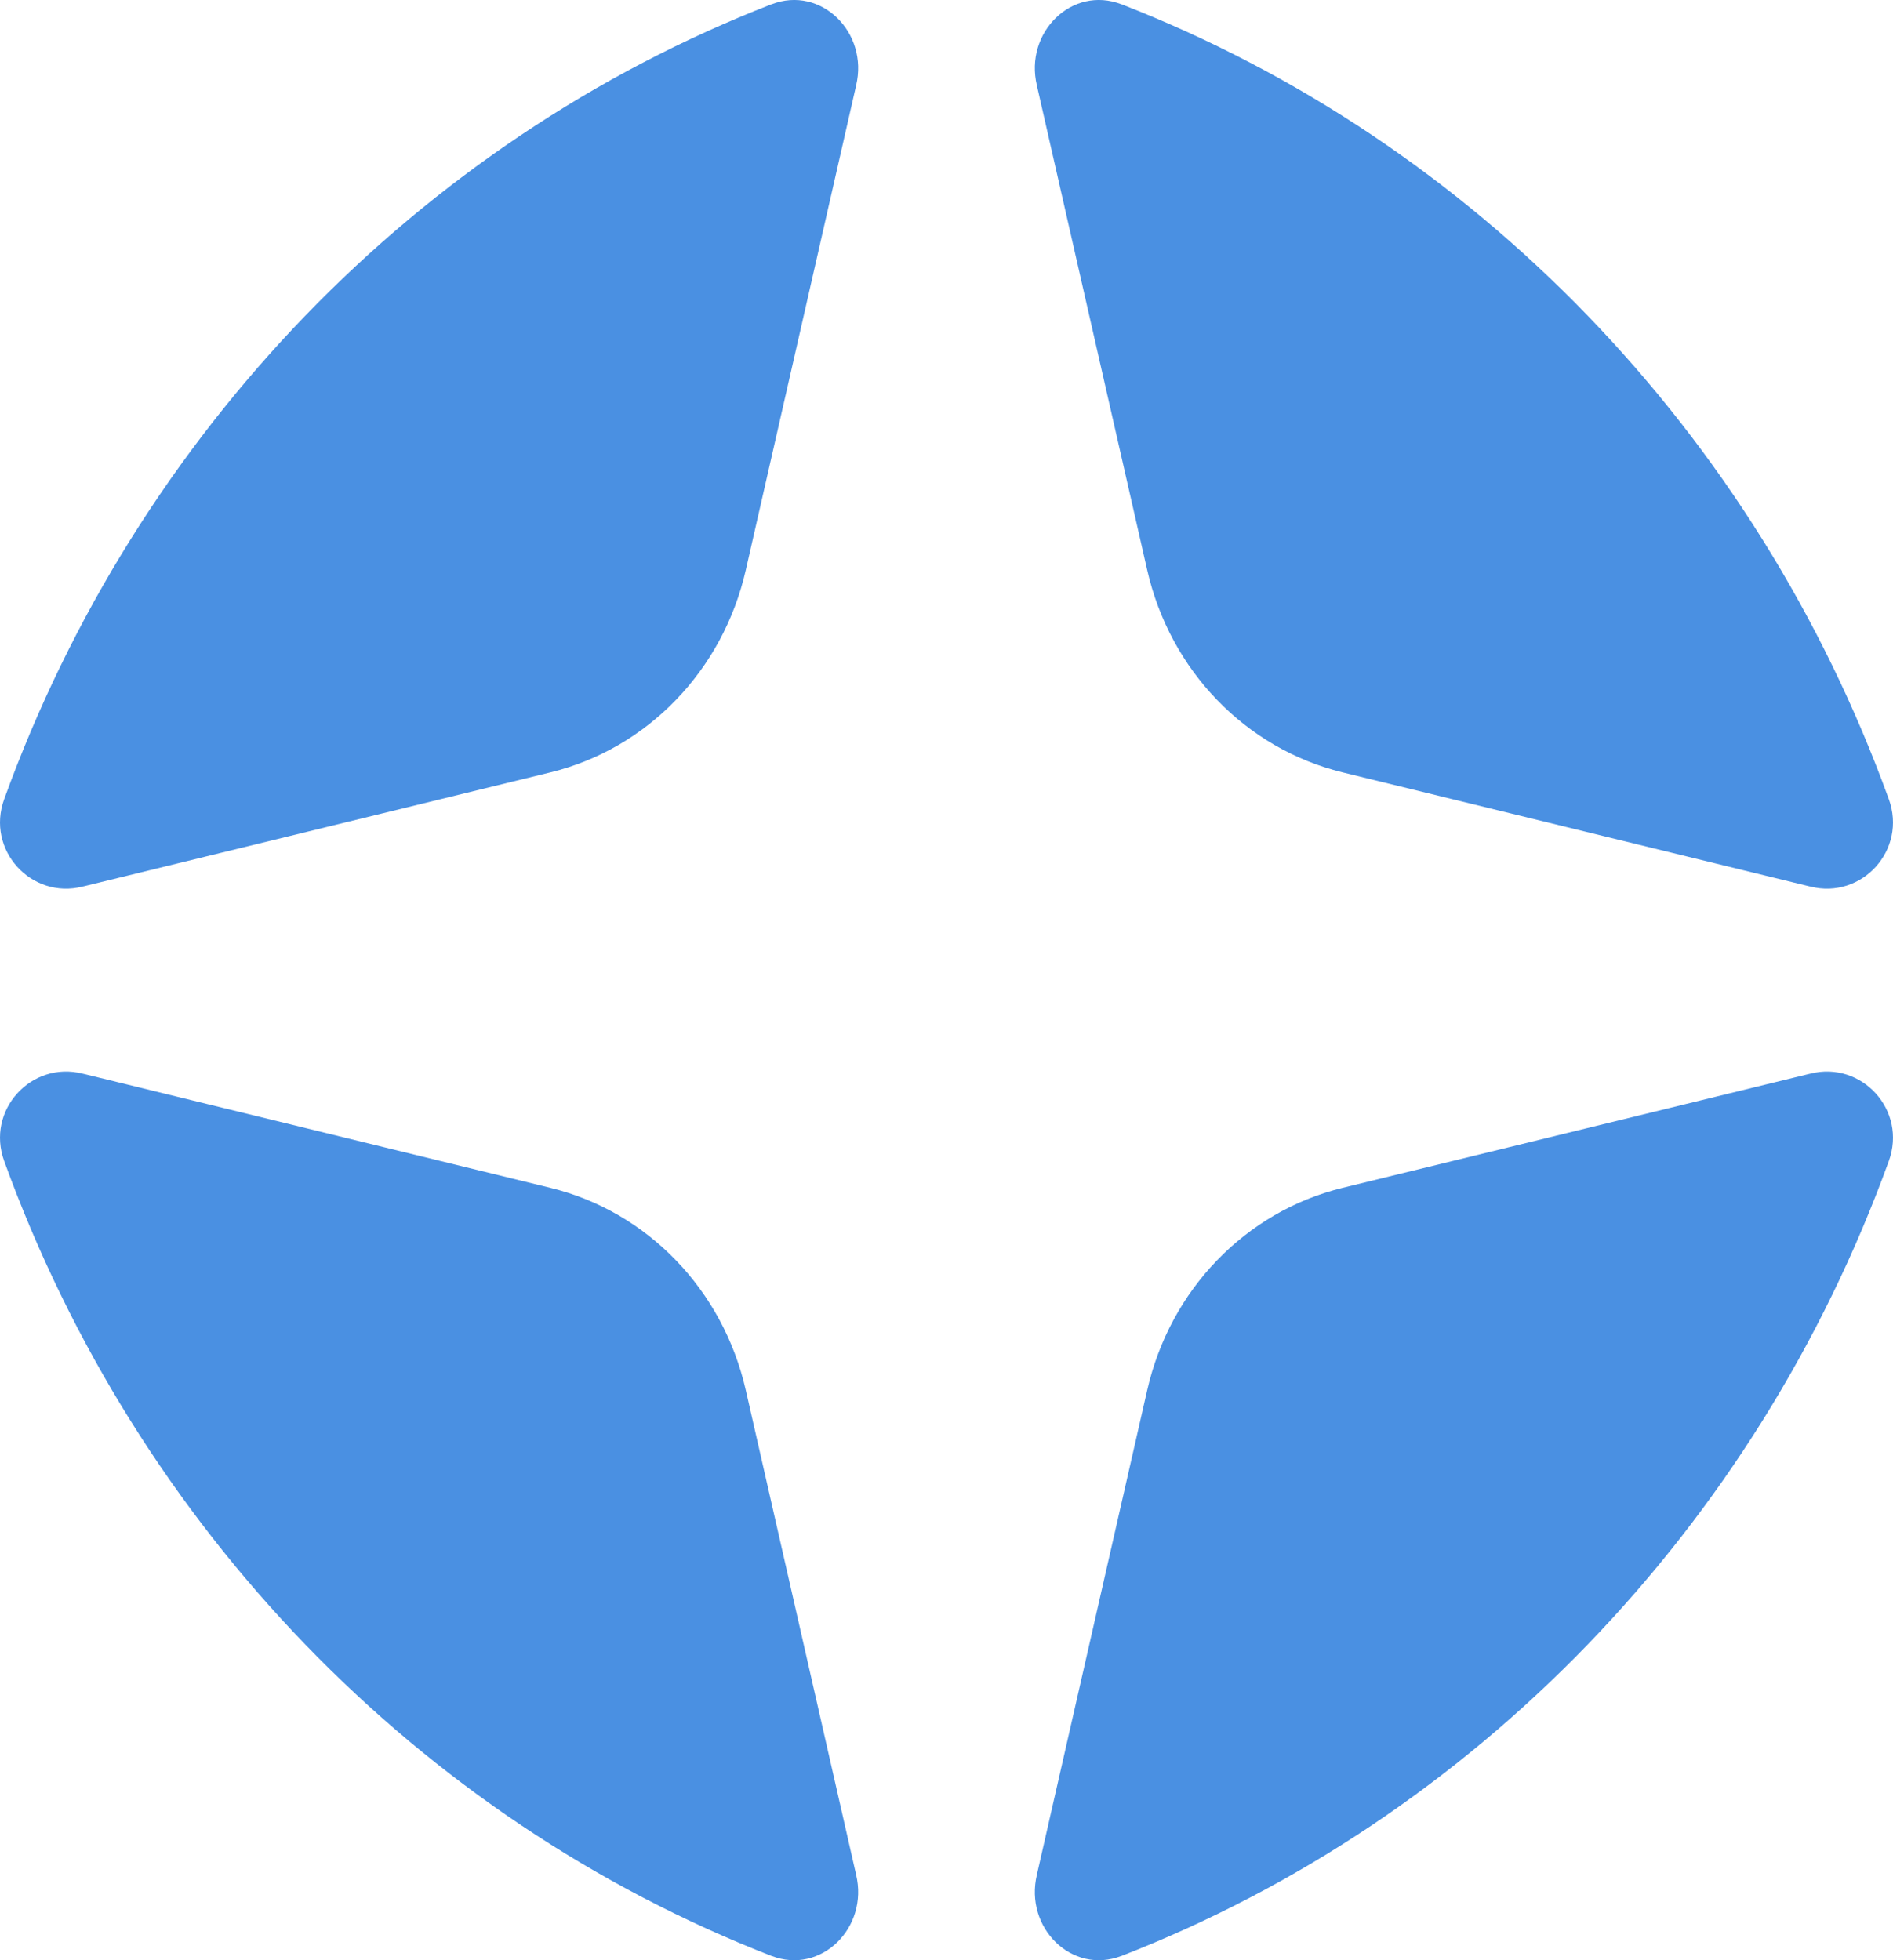
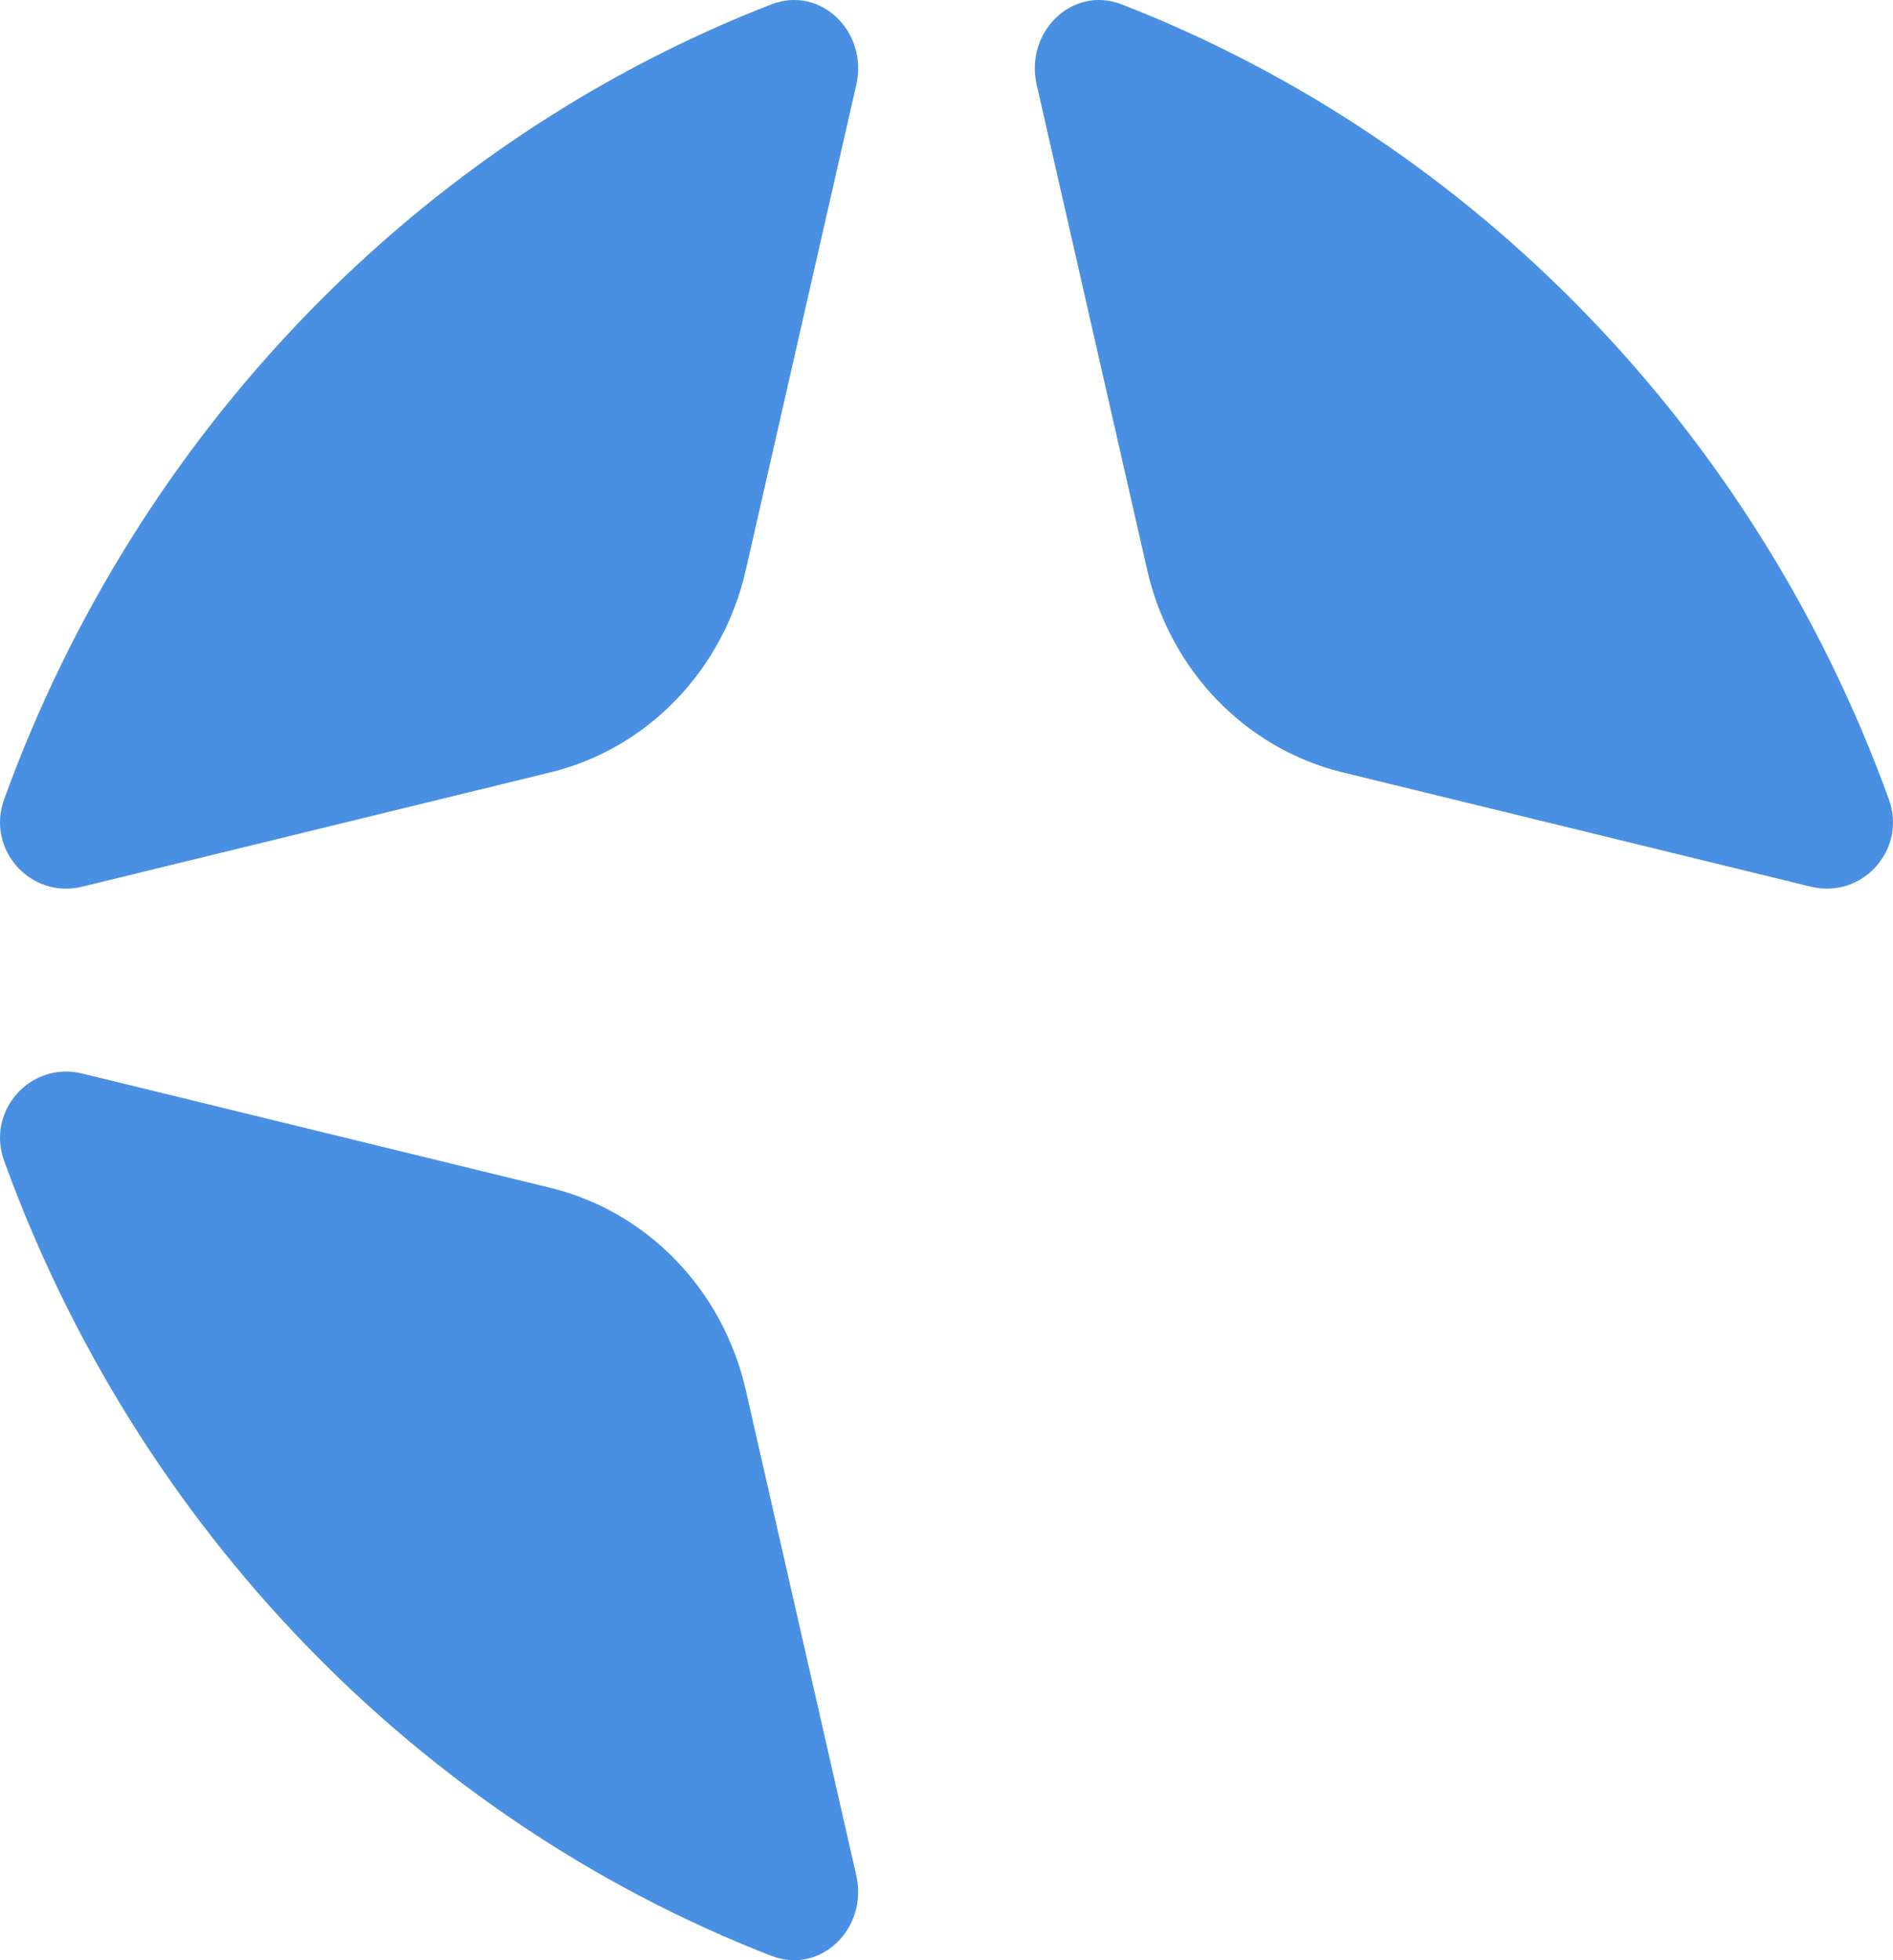
<svg xmlns="http://www.w3.org/2000/svg" width="28" height="29" viewBox="0 0 28 29" fill="none">
  <path d="M11.412 0.064C12.143 -0.219 12.851 0.48 12.663 1.265C12.661 1.276 12.659 1.286 12.656 1.297L11.031 8.435C10.693 9.919 9.576 11.075 8.144 11.426L1.253 13.109C1.253 13.109 1.233 13.114 1.222 13.116C0.464 13.309 -0.213 12.575 0.063 11.82C2.026 6.403 6.185 2.096 11.415 0.062L11.412 0.064Z" fill="#4A90E2" />
  <path d="M16.588 0.064C15.857 -0.219 15.149 0.48 15.337 1.265C15.339 1.276 15.341 1.286 15.344 1.297L16.969 8.435C17.307 9.919 18.424 11.075 19.856 11.426L26.747 13.109C26.747 13.109 26.767 13.114 26.778 13.116C27.536 13.309 28.213 12.575 27.937 11.82C25.974 6.403 21.815 2.096 16.585 0.062L16.588 0.064Z" fill="#4A90E2" />
  <path d="M11.412 28.936C12.143 29.219 12.851 28.52 12.663 27.735C12.661 27.724 12.659 27.714 12.656 27.703L11.031 20.565C10.693 19.081 9.576 17.925 8.144 17.574L1.253 15.891C1.253 15.891 1.233 15.886 1.222 15.884C0.464 15.691 -0.213 16.425 0.063 17.18C2.026 22.597 6.185 26.904 11.415 28.938L11.412 28.936Z" fill="#4A90E2" />
-   <path d="M16.588 28.936C15.857 29.219 15.149 28.52 15.337 27.735C15.339 27.724 15.341 27.714 15.344 27.703L16.969 20.565C17.307 19.081 18.424 17.925 19.856 17.574L26.747 15.891C26.747 15.891 26.767 15.886 26.778 15.884C27.536 15.691 28.213 16.425 27.937 17.18C25.974 22.597 21.815 26.904 16.585 28.938L16.588 28.936Z" fill="#4A90E2" />
</svg>